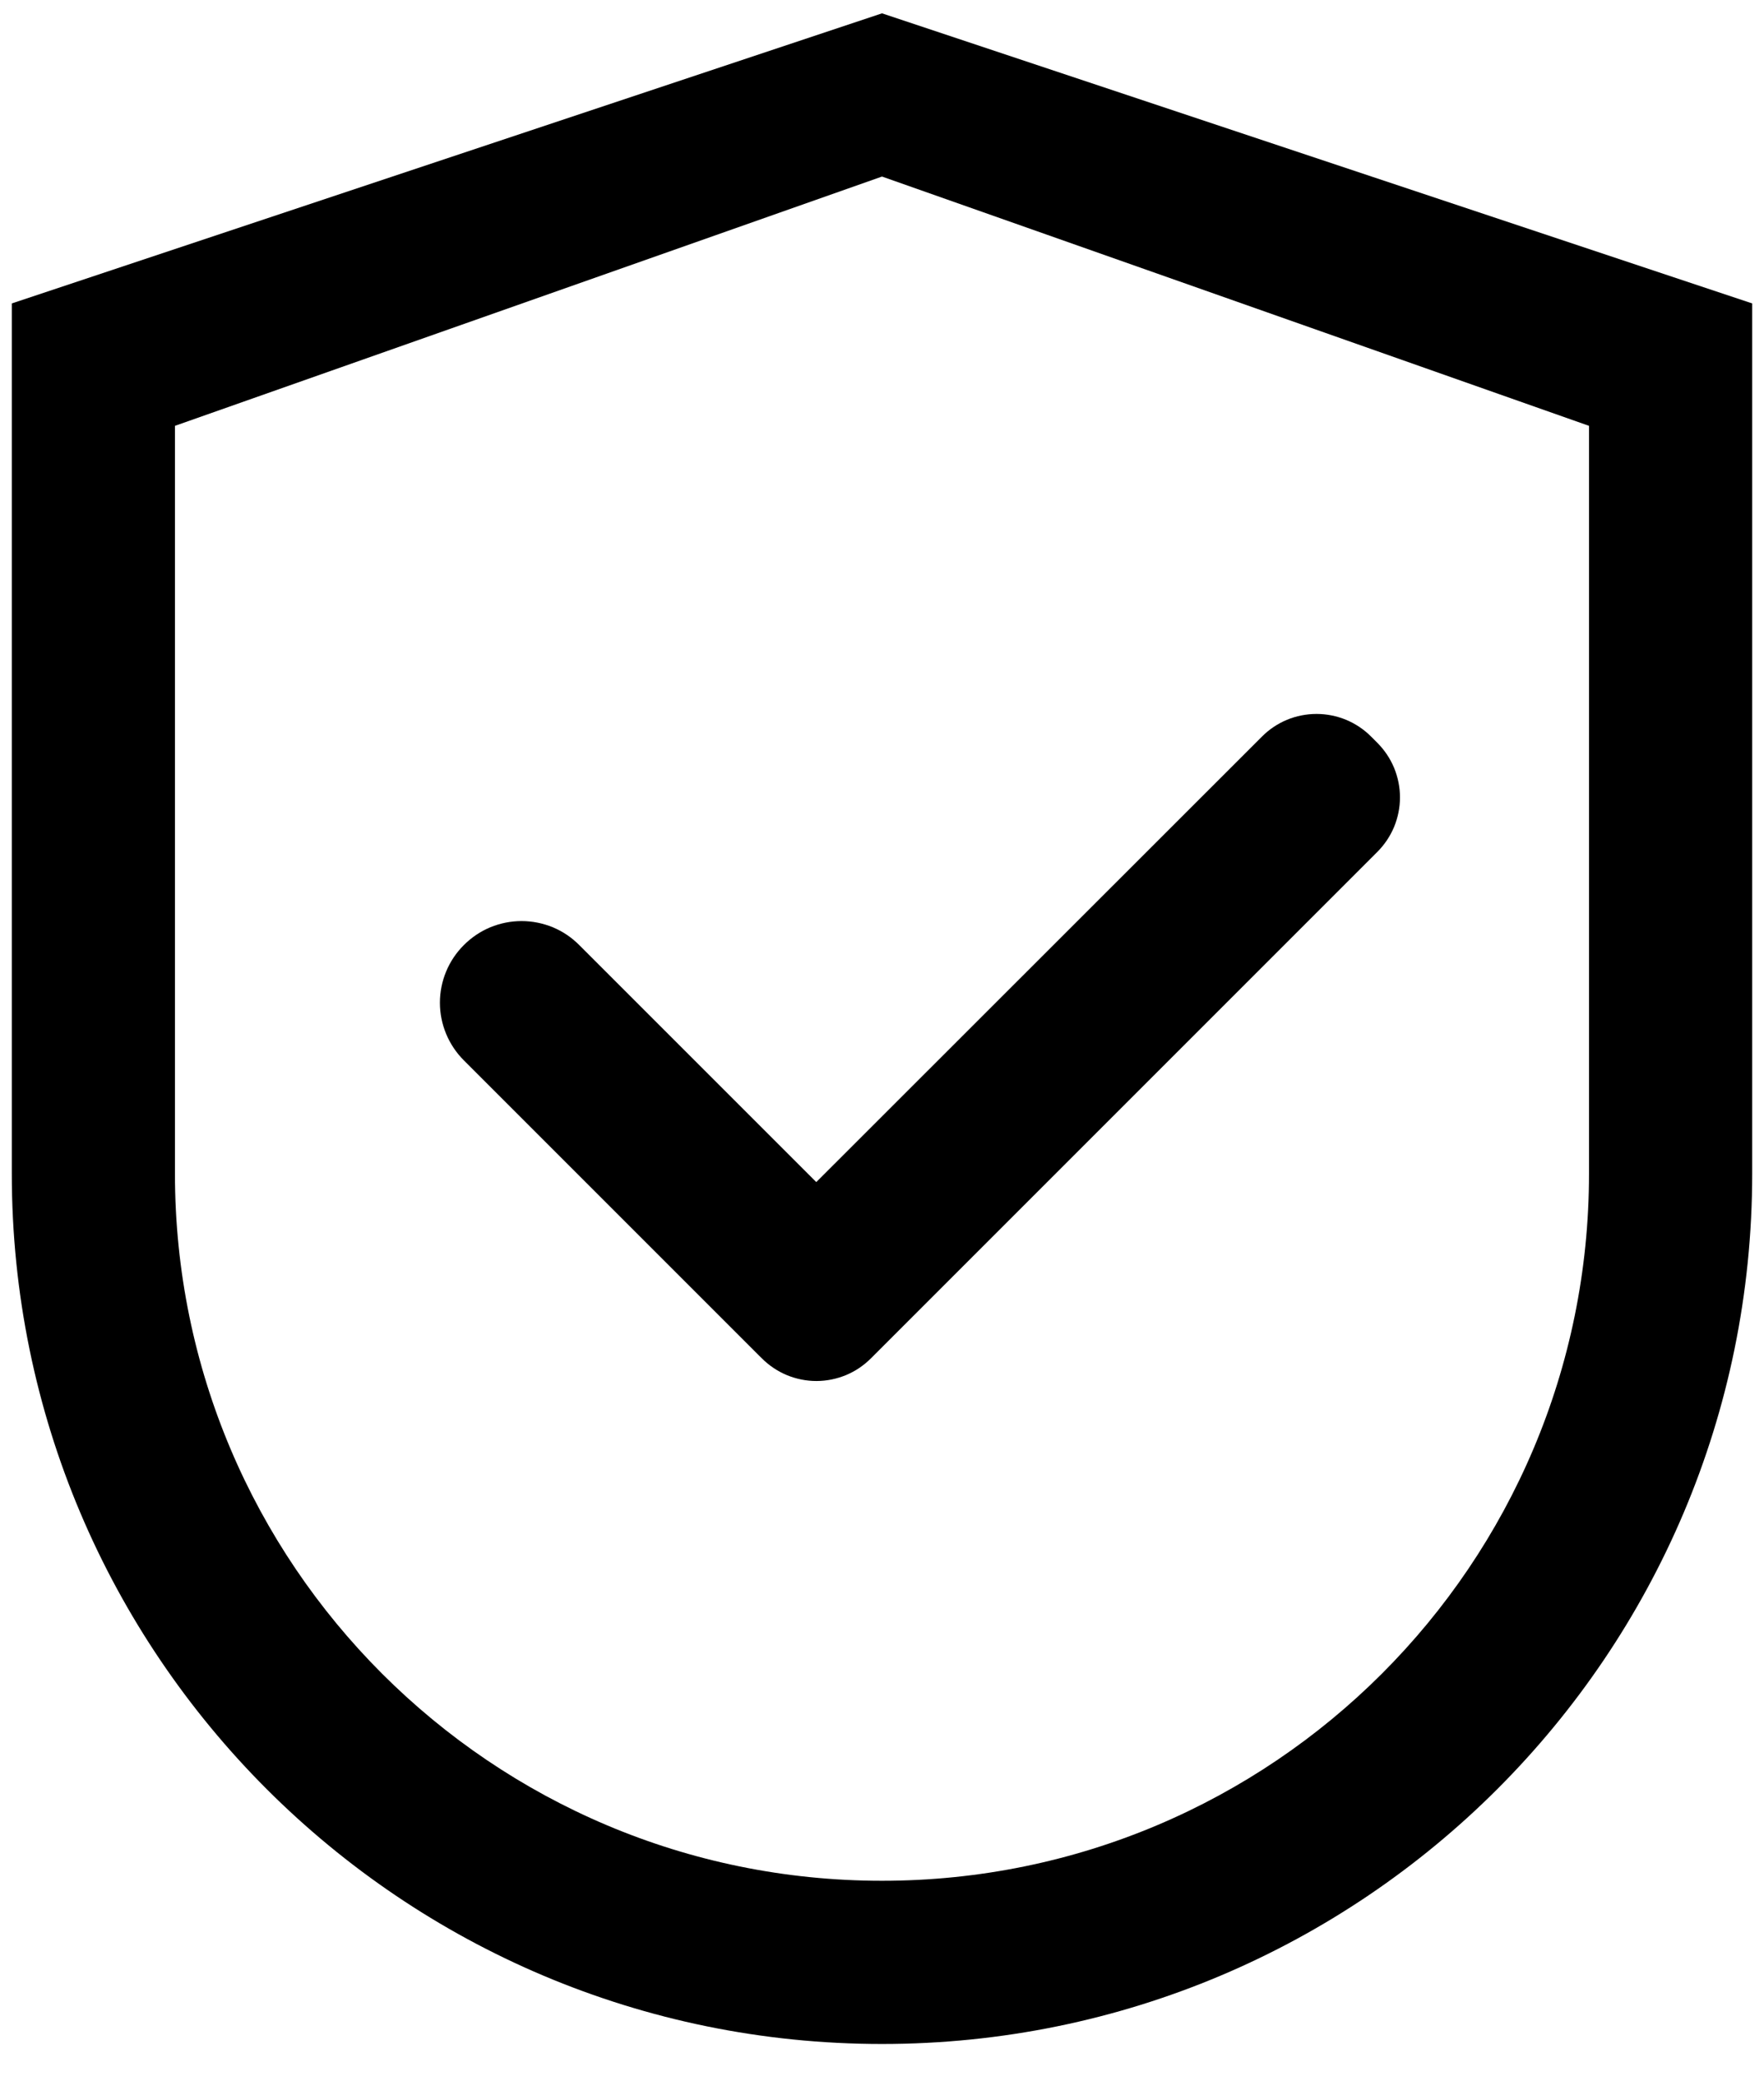
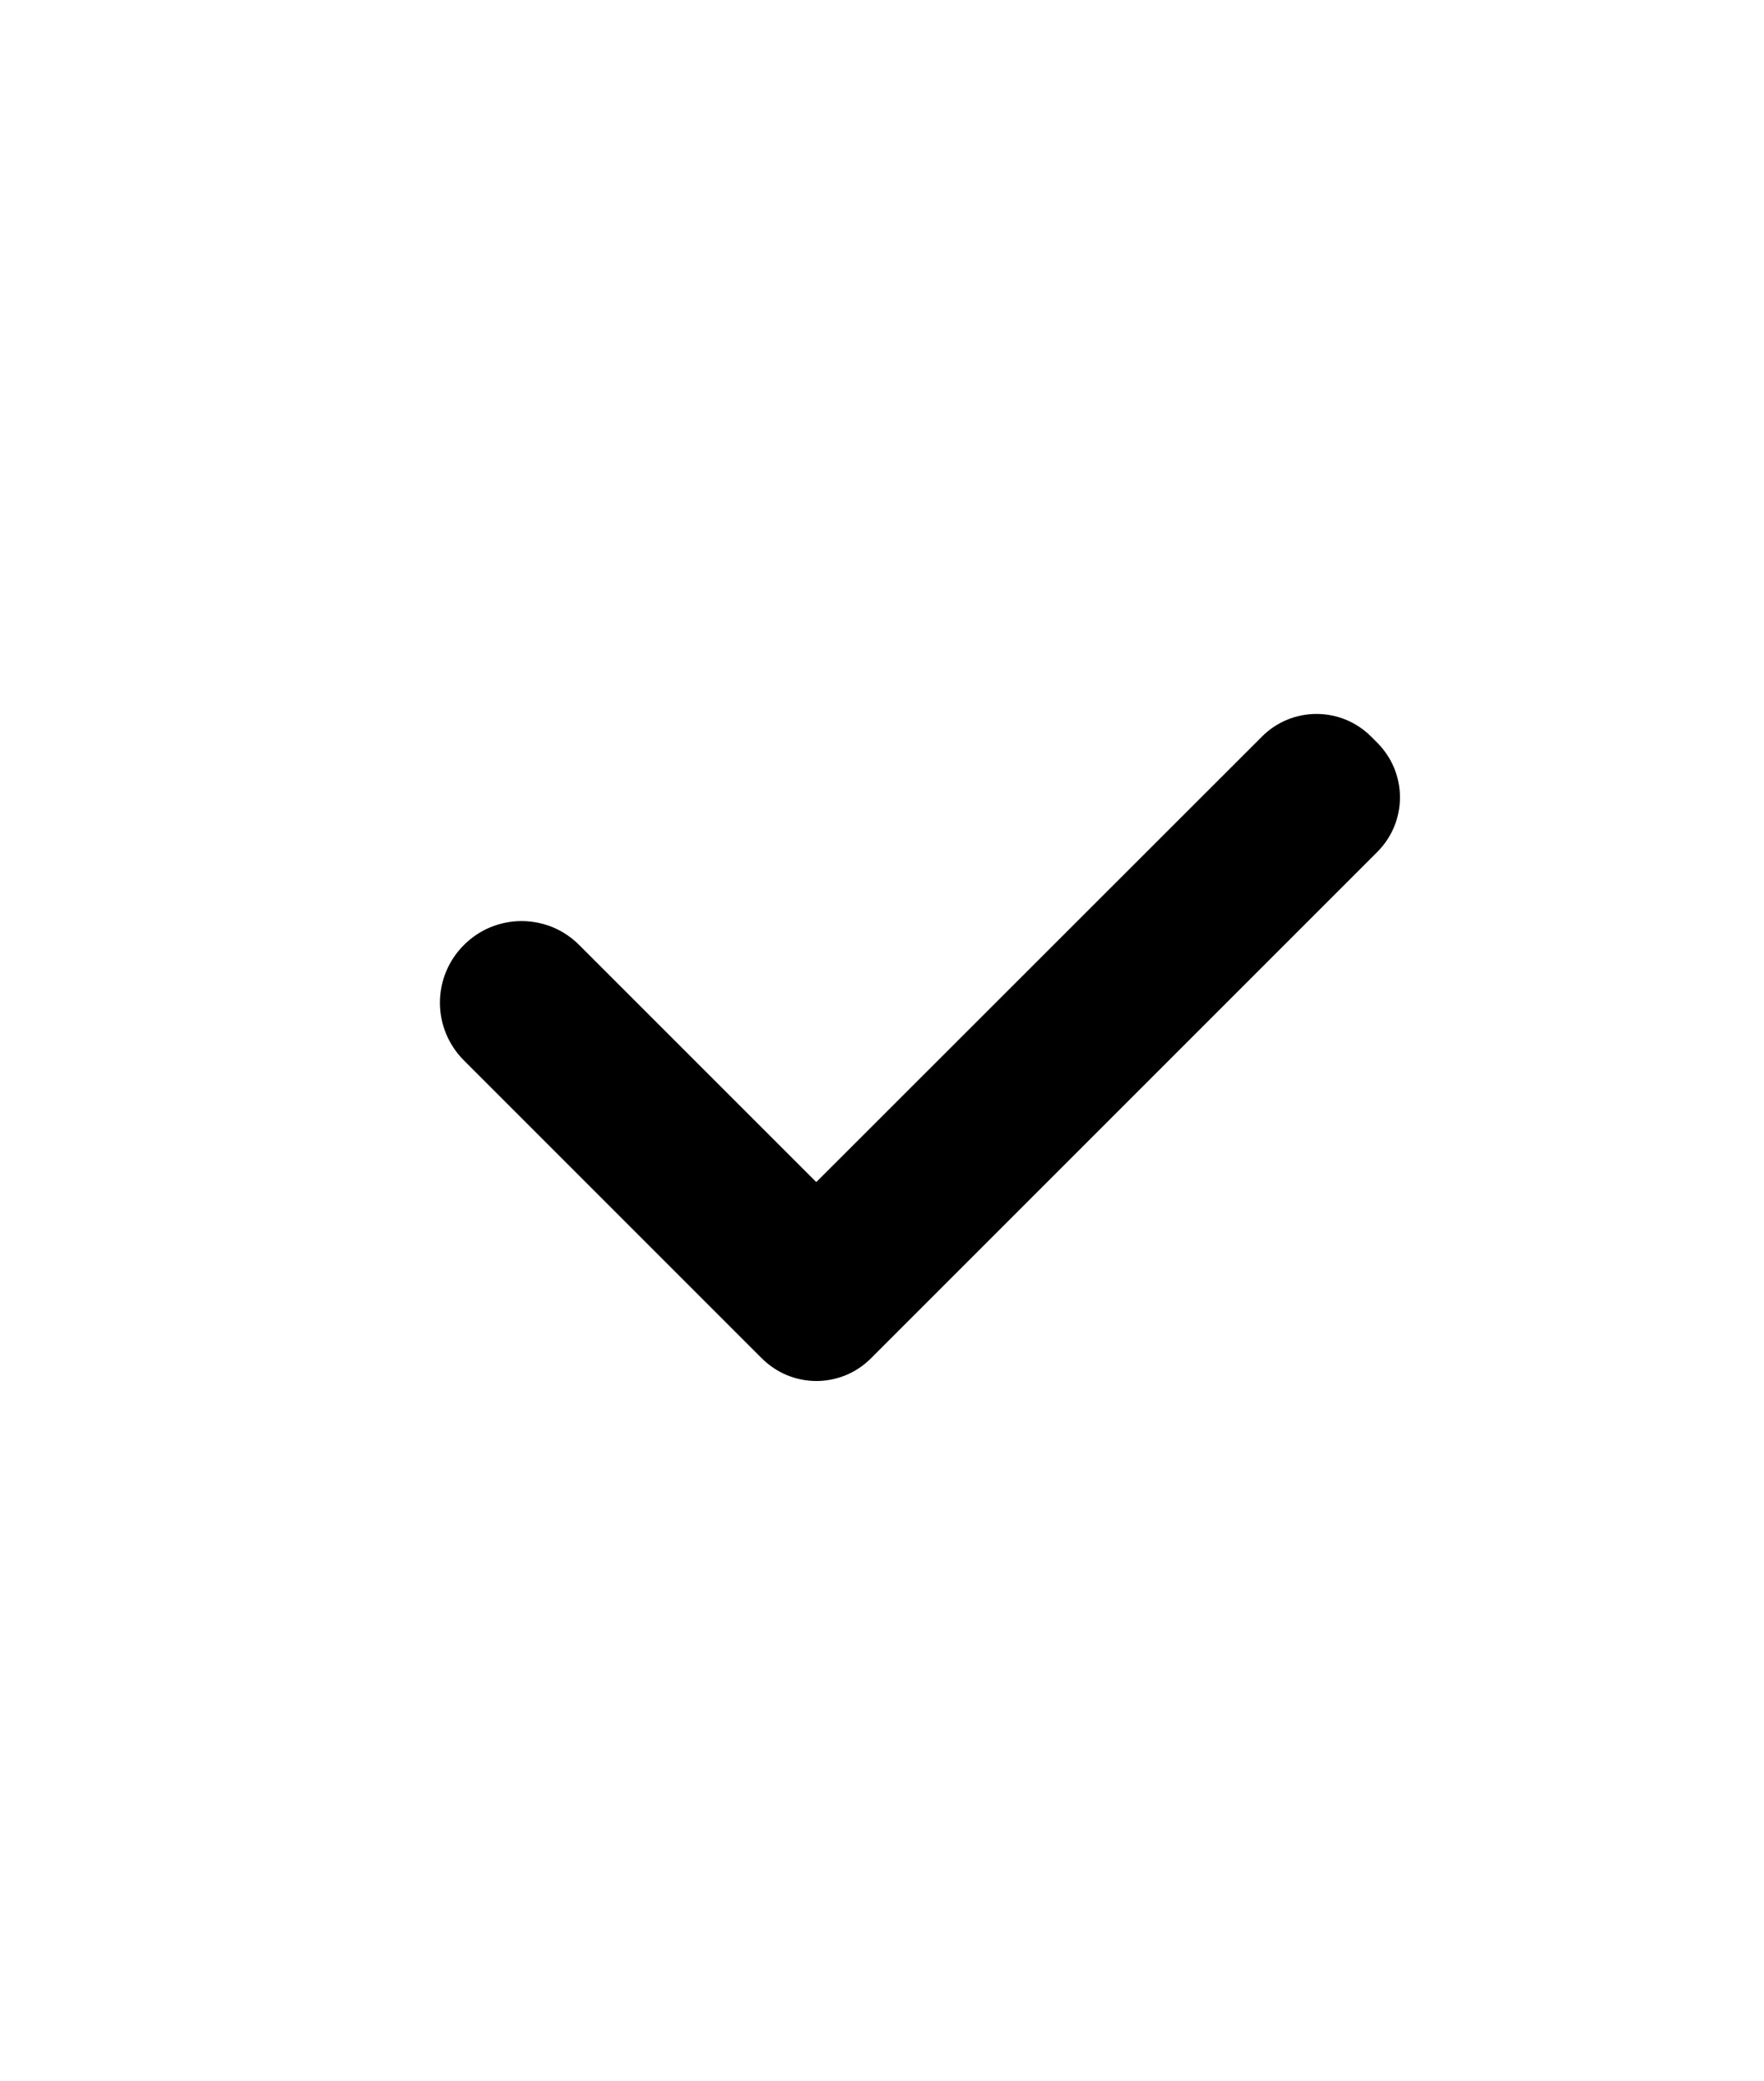
<svg xmlns="http://www.w3.org/2000/svg" width="39" height="46" viewBox="0 0 39 46" fill="none">
-   <path d="M19.5 0.295L0.261 6.708V25.947C0.261 36.573 8.874 45.186 19.5 45.186C30.126 45.186 38.739 36.573 38.739 25.947V6.708L19.5 0.295ZM35.131 25.947C35.131 34.579 28.132 41.578 19.5 41.578C10.868 41.578 3.868 34.579 3.868 25.947V9.414L19.5 3.903L35.131 9.414V25.947Z" fill="black" />
  <path d="M12.806 20.892C12.639 20.724 12.441 20.59 12.222 20.499C12.003 20.409 11.768 20.362 11.531 20.362C11.294 20.362 11.06 20.409 10.841 20.499C10.622 20.59 10.424 20.724 10.256 20.892C10.088 21.059 9.955 21.257 9.864 21.476C9.773 21.695 9.726 21.93 9.726 22.167C9.726 22.404 9.773 22.638 9.864 22.857C9.955 23.076 10.088 23.274 10.256 23.442L16.739 29.925L16.845 30.03C17.003 30.188 17.191 30.314 17.397 30.4C17.604 30.485 17.826 30.53 18.049 30.53C18.273 30.53 18.495 30.485 18.702 30.4C18.909 30.314 19.096 30.188 19.254 30.03L30.452 18.832C30.61 18.674 30.736 18.486 30.822 18.28C30.907 18.073 30.952 17.851 30.952 17.627C30.952 17.404 30.907 17.182 30.822 16.975C30.736 16.768 30.61 16.581 30.452 16.422L30.312 16.282C30.154 16.124 29.966 15.998 29.759 15.912C29.552 15.827 29.331 15.783 29.107 15.783C28.883 15.783 28.661 15.827 28.454 15.912C28.248 15.998 28.06 16.124 27.902 16.282L18.047 26.132L12.806 20.892Z" fill="black" />
</svg>